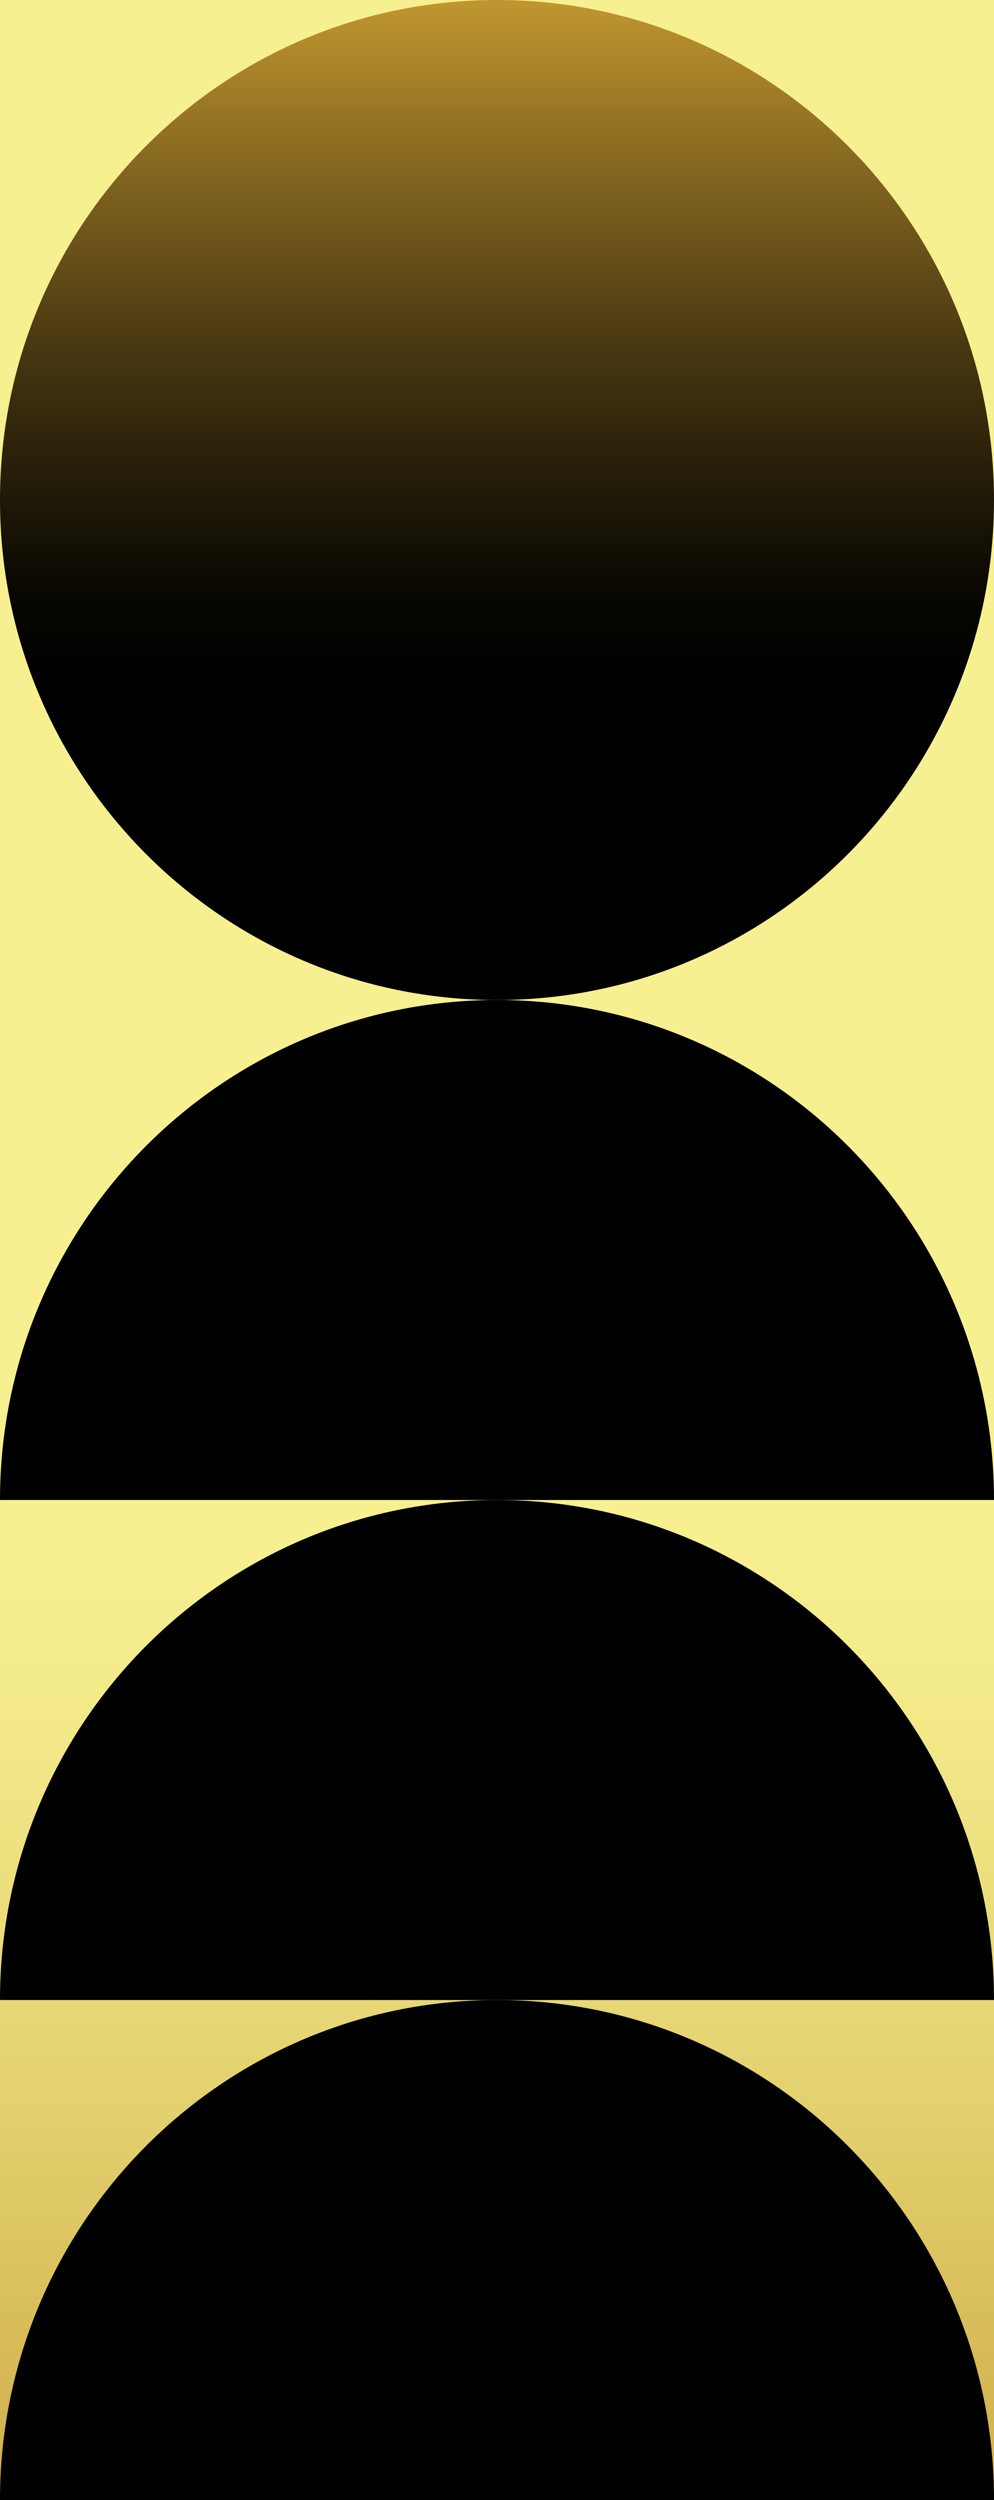
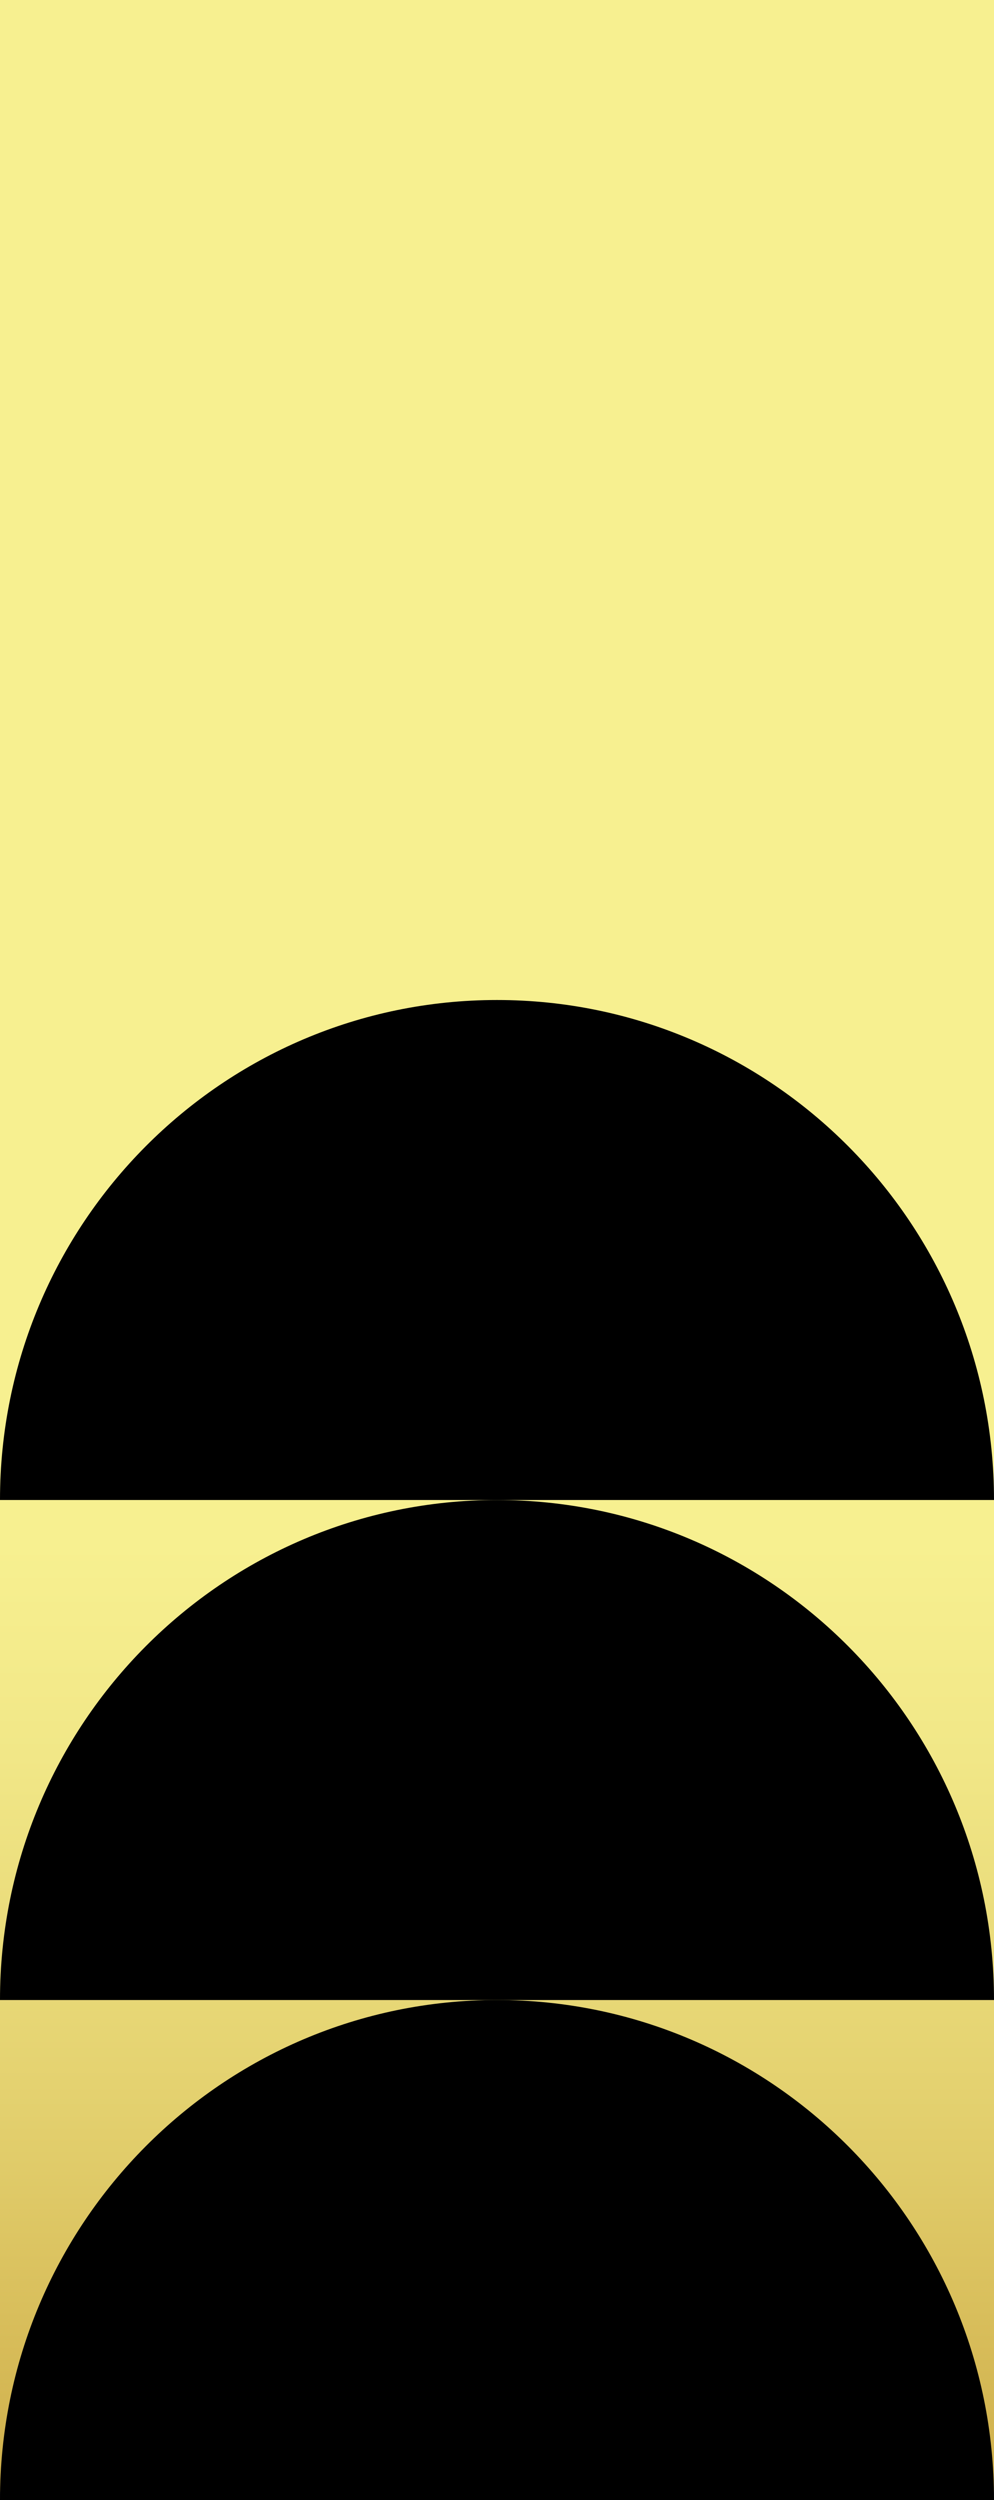
<svg xmlns="http://www.w3.org/2000/svg" width="78" height="196" viewBox="0 0 78 196" fill="none">
  <rect x="0" y="0" width="78" height="196" fill="#808080" stroke="none" />
  <g clip-path="url(#clip0_383_806)">
    <path d="M78 195.346L78 0L0 0L0 195.346H78Z" fill="url(#paint0_linear_383_806)" />
-     <path d="M39 78.4C60.539 78.4 78 60.85 78 39.2C78 17.55 60.539 0 39 0C17.461 0 0 17.55 0 39.2C0 60.85 17.461 78.4 39 78.4Z" fill="url(#paint1_linear_383_806)" />
    <path d="M0 117.6C0 95.949 17.46 78.4 39 78.4C60.54 78.4 78 95.949 78 117.6" fill="black" />
    <path d="M0 156.8C0 135.149 17.46 117.6 39 117.6C60.54 117.6 78 135.149 78 156.8" fill="black" />
    <path d="M78 196C78 174.349 60.54 156.8 39 156.8C17.46 156.8 0 174.352 0 196H78Z" fill="black" />
  </g>
  <defs>
    <linearGradient id="paint0_linear_383_806" x1="39" y1="218.499" x2="39" y2="79.172" gradientUnits="userSpaceOnUse">
      <stop offset="0.01" stop-color="#BF952F" />
      <stop offset="0.14" stop-color="#CDAB47" />
      <stop offset="0.38" stop-color="#E3D06E" />
      <stop offset="0.58" stop-color="#F1E787" />
      <stop offset="0.7" stop-color="#F7F090" />
    </linearGradient>
    <linearGradient id="paint1_linear_383_806" x1="39" y1="-0.392" x2="39" y2="75.889" gradientUnits="userSpaceOnUse">
      <stop offset="0.01" stop-color="#BF952F" />
      <stop offset="0.19" stop-color="#80631F" />
      <stop offset="0.36" stop-color="#493811" />
      <stop offset="0.51" stop-color="#211A08" />
      <stop offset="0.62" stop-color="#080602" />
      <stop offset="0.7" />
    </linearGradient>
    <clipPath id="clip0_383_806">
      <rect width="78" height="196" fill="white" />
    </clipPath>
  </defs>
</svg>